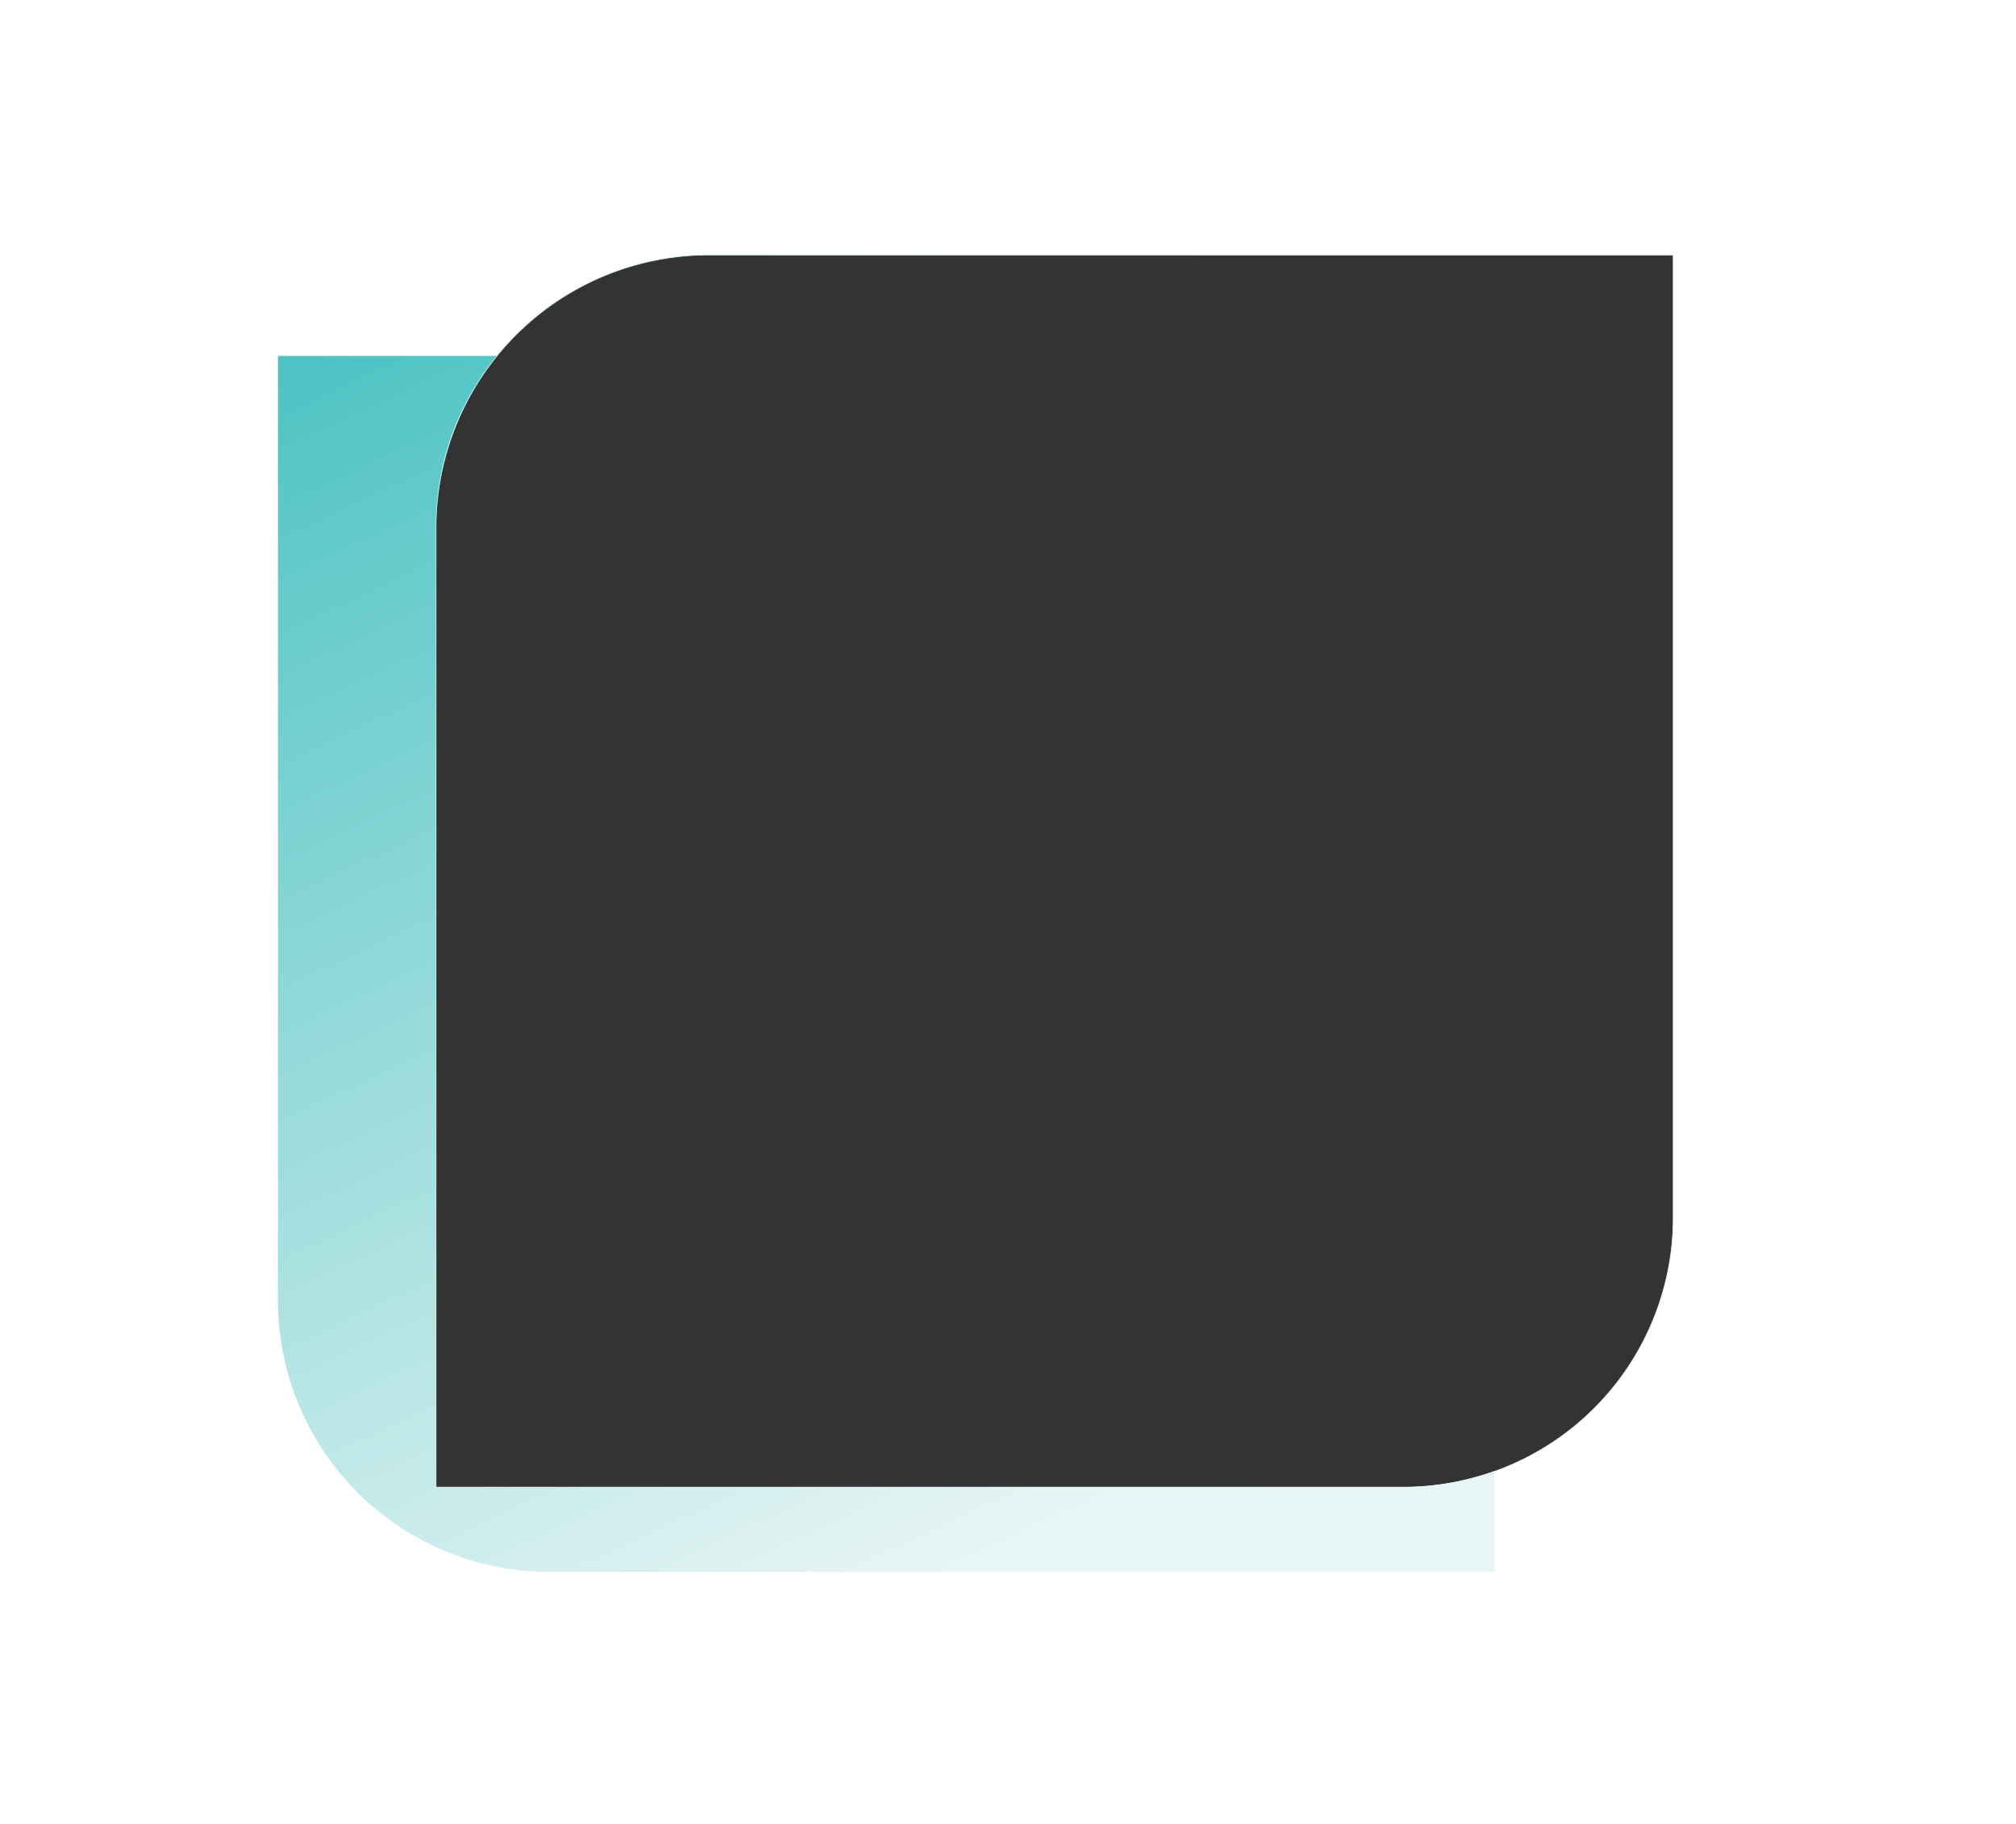
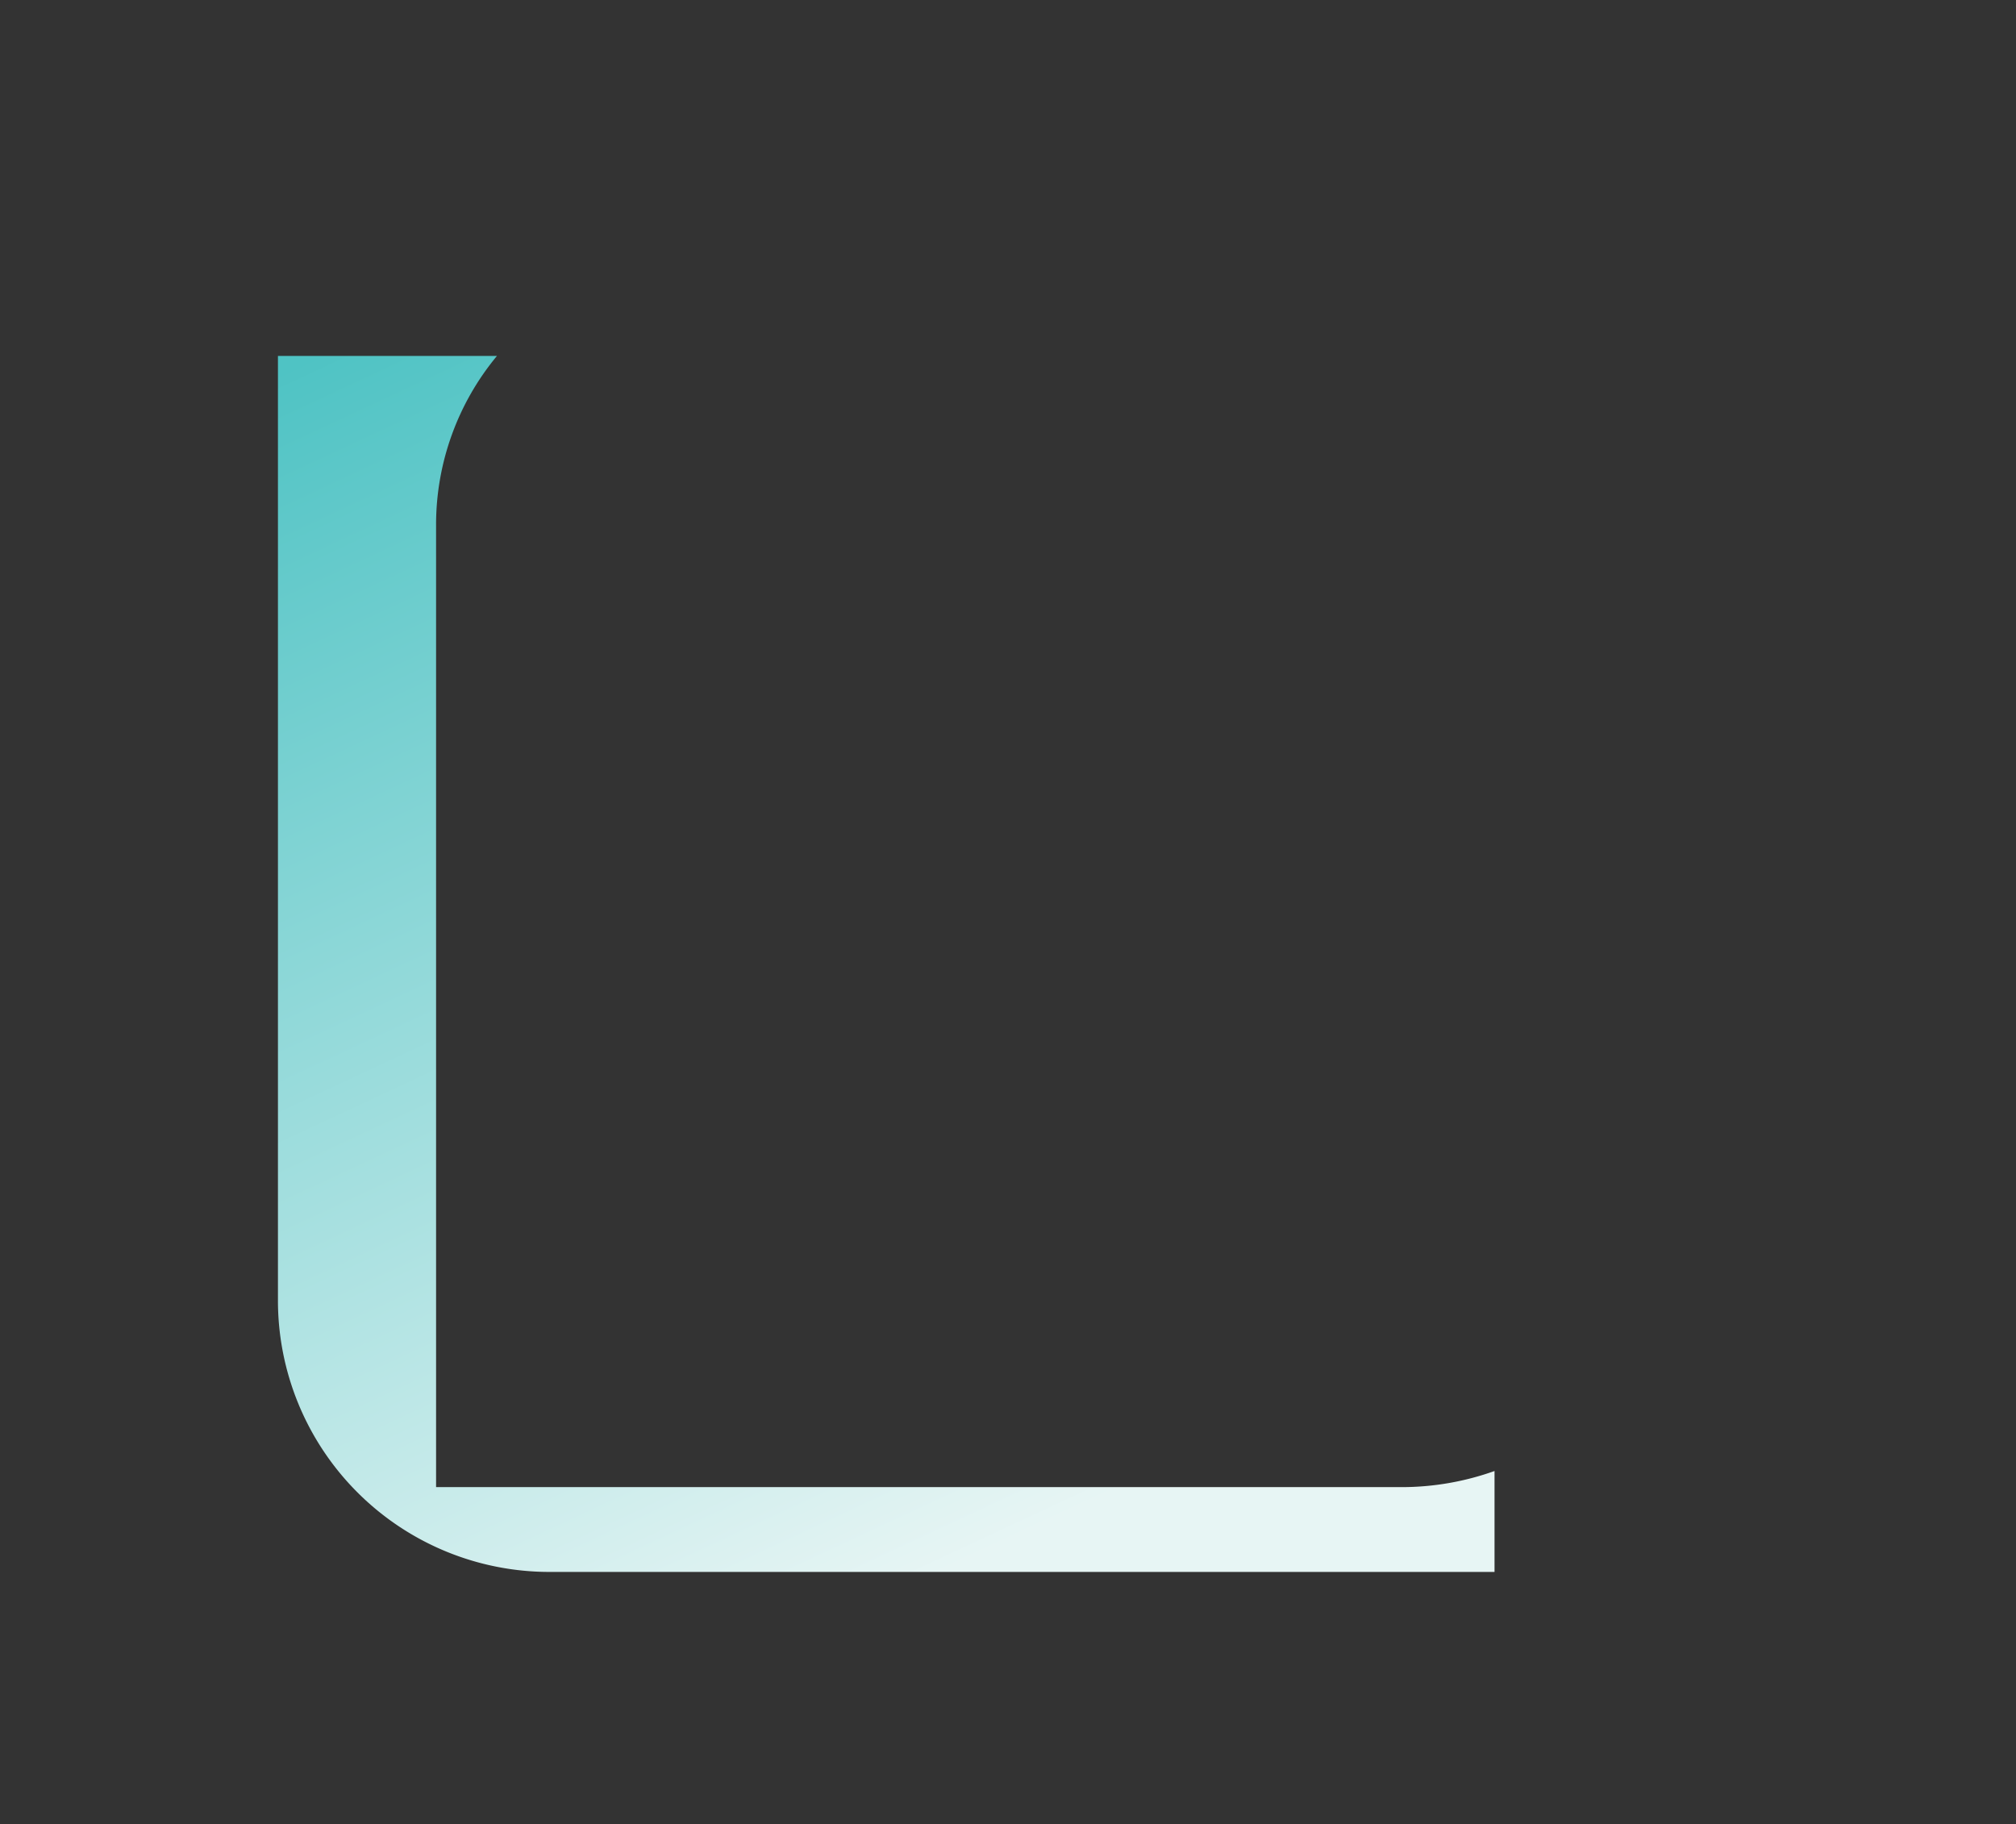
<svg xmlns="http://www.w3.org/2000/svg" id="Layer_1" data-name="Layer 1" viewBox="0 0 788 713">
  <rect x="0" y="0" width="788" height="713" fill="#333333" stroke="none" />
  <defs>
    <linearGradient id="linear-gradient" x1="377.87" y1="97.15" x2="151.96" y2="581.62" gradientTransform="matrix(1, 0, 0, -1, -4.1, 709.27)" gradientUnits="userSpaceOnUse">
      <stop offset="0" stop-color="#e7f5f4" />
      <stop offset="1" stop-color="#4fc3c4" />
    </linearGradient>
    <linearGradient id="linear-gradient-2" x1="174.43" y1="368.78" x2="658.26" y2="368.78" gradientTransform="matrix(1, 0, 0, -1, -4.1, 709.27)" gradientUnits="userSpaceOnUse">
      <stop offset="0" stop-color="#c7e8e8" />
      <stop offset="1" stop-color="#e7f5f4" />
    </linearGradient>
  </defs>
-   <path d="M0,0V713H788V0ZM654,476.22A105.3,105.3,0,0,1,548.54,581.3H170.45V204.76a106.67,106.67,0,0,1,107-105.08H654Z" style="fill:#fff" />
  <path d="M547.92,581.3H170.45V204.76a103.3,103.3,0,0,1,23.8-65.63H108.64v369.2A106.12,106.12,0,0,0,214.7,614.45H584.17V575A107.93,107.93,0,0,1,547.92,581.3Z" style="fill:url(#linear-gradient)" />
-   <path d="M277.49,99.68H654V476.22A105.3,105.3,0,0,1,548.54,581.3H170.45V204.76A106.67,106.67,0,0,1,277.49,99.68Z" style="fill:none;stroke-miterlimit:10;stroke-width:0.25px;stroke:url(#linear-gradient-2)" />
</svg>